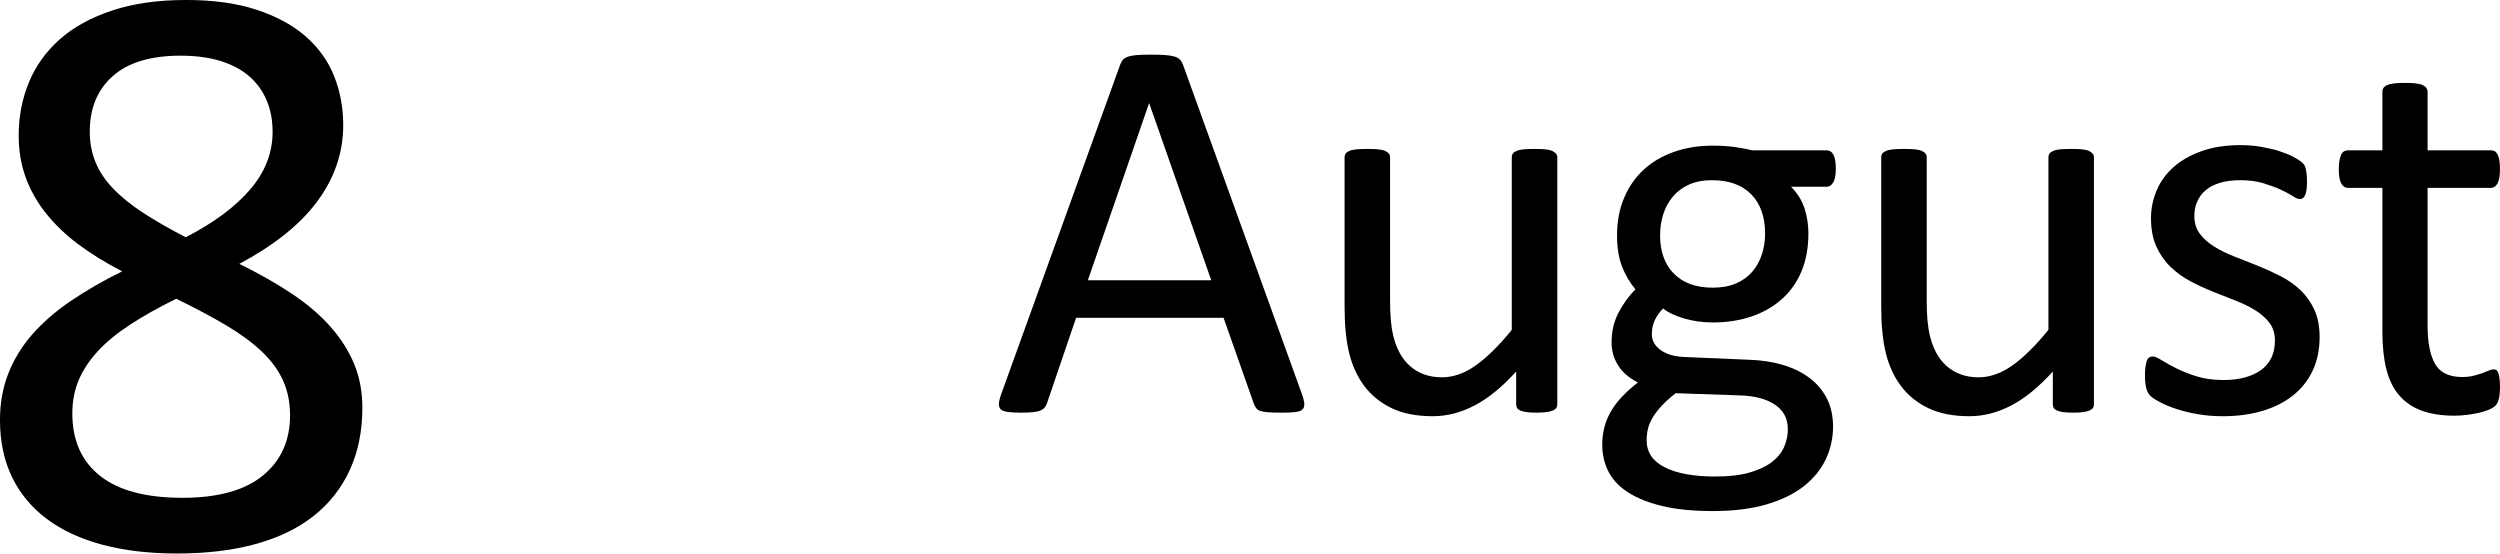
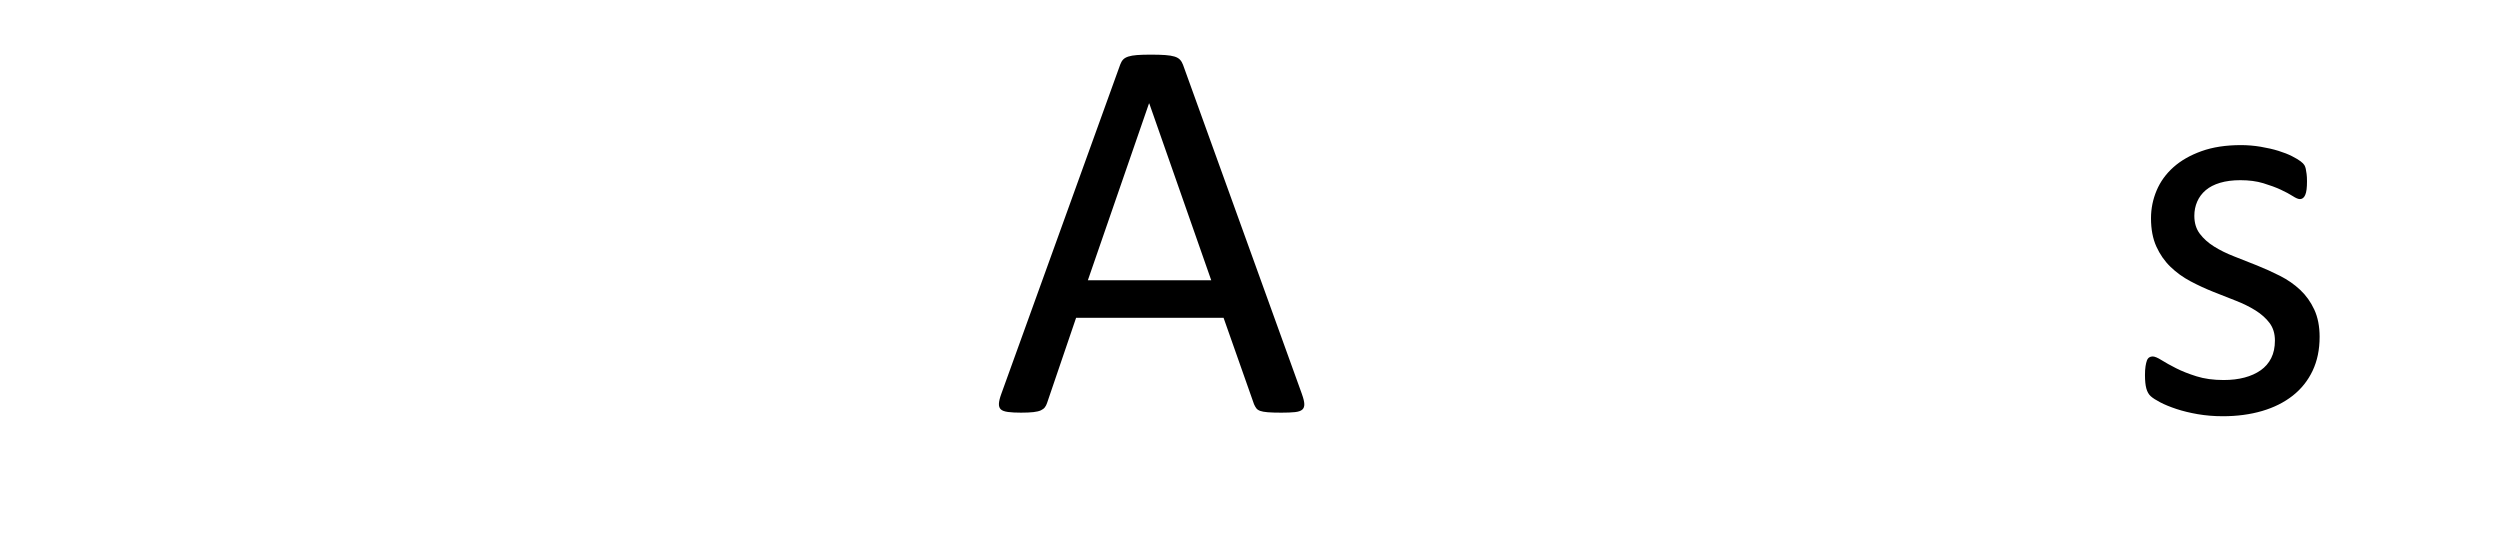
<svg xmlns="http://www.w3.org/2000/svg" id="b" width="208.566" height="46.178" viewBox="0 0 208.566 46.178">
  <g id="c">
-     <path d="M30.23,34.009c0,1.941-.347,3.669-1.04,5.183-.693,1.514-1.693,2.791-2.999,3.831-1.306,1.04-2.918,1.826-4.836,2.357-1.919,.531-4.114,.797-6.587,.797-2.311,0-4.38-.243-6.206-.728-1.826-.485-3.375-1.202-4.646-2.149-1.271-.947-2.242-2.115-2.912-3.501-.671-1.387-1.005-2.97-1.005-4.75,0-1.41,.231-2.704,.693-3.883,.462-1.179,1.127-2.265,1.993-3.259,.867-.994,1.936-1.924,3.207-2.791,1.271-.866,2.704-1.692,4.299-2.479-1.387-.716-2.612-1.474-3.675-2.271-1.063-.798-1.965-1.664-2.704-2.601-.74-.936-1.3-1.935-1.681-2.999-.381-1.063-.572-2.219-.572-3.467,0-1.571,.283-3.045,.849-4.42,.566-1.375,1.421-2.571,2.565-3.588,1.144-1.017,2.6-1.82,4.368-2.409,1.768-.59,3.831-.884,6.188-.884,2.265,0,4.224,.272,5.876,.815,1.652,.543,3.016,1.282,4.091,2.219,1.075,.936,1.866,2.04,2.375,3.311,.508,1.271,.763,2.635,.763,4.091,0,1.179-.191,2.312-.572,3.397-.381,1.086-.942,2.115-1.681,3.085-.74,.971-1.647,1.878-2.721,2.721-1.075,.844-2.305,1.636-3.692,2.375,1.641,.809,3.103,1.641,4.386,2.496,1.283,.855,2.357,1.774,3.224,2.756,.867,.983,1.525,2.023,1.976,3.12,.451,1.098,.676,2.306,.676,3.623Zm-6.032,.624c0-1.063-.197-2.028-.589-2.895-.393-.867-.988-1.676-1.785-2.427s-1.791-1.479-2.981-2.185c-1.191-.705-2.571-1.438-4.143-2.201-1.456,.717-2.733,1.433-3.831,2.149-1.098,.717-1.999,1.456-2.704,2.219-.705,.763-1.237,1.566-1.595,2.409-.359,.844-.537,1.774-.537,2.791,0,2.242,.768,3.976,2.305,5.2,1.537,1.225,3.831,1.837,6.882,1.837,2.958,0,5.194-.618,6.708-1.855,1.513-1.236,2.271-2.917,2.271-5.044Zm-1.456-23.644c0-.971-.168-1.849-.503-2.635-.335-.786-.827-1.456-1.473-2.011-.647-.555-1.451-.976-2.409-1.266-.959-.289-2.051-.433-3.276-.433-2.496,0-4.386,.566-5.668,1.699-1.283,1.133-1.924,2.681-1.924,4.646,0,.901,.156,1.739,.468,2.514s.797,1.508,1.456,2.201,1.491,1.369,2.496,2.028c1.005,.658,2.201,1.346,3.588,2.062,2.334-1.202,4.125-2.531,5.374-3.987s1.872-3.062,1.872-4.819Z" />
    <g>
      <path d="M108.619,32.894c.122,.335,.187,.606,.195,.812,.007,.206-.05,.362-.172,.469-.122,.107-.324,.175-.606,.206-.282,.031-.66,.046-1.132,.046-.473,0-.85-.011-1.132-.034-.282-.023-.496-.061-.64-.114-.145-.053-.252-.126-.32-.217-.069-.092-.134-.206-.194-.343l-2.539-7.204h-12.304l-2.424,7.113c-.046,.137-.107,.255-.183,.354-.076,.099-.187,.183-.332,.251-.145,.068-.351,.118-.617,.148-.267,.031-.614,.046-1.041,.046-.442,0-.804-.019-1.086-.057-.282-.038-.48-.11-.595-.217-.114-.106-.168-.263-.16-.469,.008-.206,.072-.477,.195-.812l9.926-27.49c.061-.167,.141-.305,.24-.412,.099-.106,.244-.19,.435-.252,.19-.061,.434-.103,.732-.125s.675-.034,1.132-.034c.488,0,.892,.011,1.212,.034,.32,.023,.579,.065,.778,.125,.198,.062,.351,.149,.457,.263s.191,.255,.252,.423l9.926,27.49Zm-12.739-24.265h-.023l-5.1,14.751h10.292l-5.169-14.751Z" />
-       <path d="M129.921,33.717c0,.122-.027,.225-.08,.309-.054,.084-.149,.157-.286,.217-.137,.061-.317,.106-.538,.137-.221,.031-.492,.046-.812,.046-.351,0-.637-.015-.858-.046-.221-.031-.397-.076-.526-.137-.13-.061-.217-.133-.263-.217-.046-.084-.069-.187-.069-.309v-2.722c-1.174,1.296-2.333,2.241-3.476,2.836-1.143,.595-2.302,.892-3.476,.892-1.372,0-2.527-.229-3.465-.686s-1.696-1.079-2.276-1.864c-.58-.785-.995-1.7-1.246-2.744-.252-1.044-.377-2.313-.377-3.808V13.134c0-.122,.026-.225,.08-.309,.053-.084,.156-.16,.309-.229,.152-.068,.35-.114,.594-.137,.244-.023,.549-.034,.915-.034s.671,.011,.915,.034c.244,.023,.438,.069,.583,.137,.145,.069,.248,.145,.309,.229,.061,.084,.091,.187,.091,.309v11.984c0,1.205,.088,2.169,.263,2.893,.175,.724,.442,1.342,.8,1.853,.358,.511,.812,.907,1.361,1.189,.549,.283,1.189,.423,1.921,.423,.945,0,1.887-.335,2.824-1.006,.938-.671,1.932-1.654,2.984-2.95V13.134c0-.122,.027-.225,.08-.309,.053-.084,.156-.16,.309-.229,.152-.068,.347-.114,.583-.137,.236-.023,.545-.034,.926-.034,.366,0,.671,.011,.915,.034,.244,.023,.434,.069,.572,.137,.137,.069,.24,.145,.309,.229s.103,.187,.103,.309v20.583Z" />
-       <path d="M153.154,14.072c0,.534-.073,.919-.217,1.155-.145,.236-.332,.354-.56,.354h-2.95c.533,.549,.907,1.155,1.121,1.818,.213,.663,.32,1.354,.32,2.07,0,1.189-.191,2.241-.572,3.156-.381,.915-.926,1.688-1.635,2.321s-1.552,1.117-2.527,1.452c-.976,.335-2.058,.503-3.248,.503-.839,0-1.635-.11-2.39-.332-.755-.221-1.338-.499-1.75-.834-.274,.274-.5,.587-.675,.938-.175,.351-.263,.755-.263,1.212,0,.534,.248,.976,.743,1.327,.495,.351,1.155,.541,1.978,.572l5.374,.229c1.021,.031,1.959,.172,2.813,.423,.854,.251,1.593,.61,2.218,1.075,.625,.465,1.113,1.037,1.464,1.715,.351,.679,.526,1.467,.526,2.367,0,.945-.198,1.845-.595,2.699-.396,.854-1.003,1.604-1.818,2.252-.816,.648-1.856,1.159-3.122,1.532-1.266,.374-2.76,.561-4.482,.561-1.662,0-3.076-.141-4.242-.423s-2.123-.667-2.87-1.155c-.747-.488-1.289-1.071-1.624-1.75-.336-.679-.503-1.415-.503-2.207,0-.503,.061-.991,.183-1.464,.122-.473,.309-.922,.56-1.349,.252-.427,.564-.835,.938-1.224,.374-.389,.804-.773,1.292-1.155-.747-.381-1.3-.861-1.658-1.441-.358-.579-.537-1.204-.537-1.875,0-.93,.19-1.761,.572-2.493,.381-.732,.854-1.387,1.418-1.967-.473-.564-.846-1.201-1.121-1.91-.274-.709-.412-1.566-.412-2.573,0-1.174,.198-2.226,.595-3.156,.396-.93,.945-1.715,1.647-2.355,.701-.641,1.544-1.132,2.527-1.475,.983-.343,2.054-.515,3.213-.515,.625,0,1.208,.034,1.75,.103,.541,.068,1.048,.164,1.521,.286h6.221c.259,0,.453,.126,.583,.377,.129,.251,.195,.637,.195,1.155Zm-4.002,21.727c0-.884-.362-1.566-1.086-2.047-.724-.48-1.704-.735-2.939-.766l-5.329-.183c-.488,.381-.888,.743-1.201,1.086-.313,.343-.56,.671-.743,.983-.183,.312-.309,.621-.377,.926s-.103,.618-.103,.938c0,.991,.503,1.742,1.51,2.252s2.409,.766,4.208,.766c1.144,0,2.1-.111,2.87-.332,.77-.221,1.391-.515,1.864-.88,.472-.366,.812-.786,1.018-1.258,.206-.473,.309-.969,.309-1.487Zm-1.898-16.306c0-1.403-.385-2.497-1.155-3.282-.77-.785-1.864-1.178-3.282-1.178-.732,0-1.369,.123-1.91,.366-.541,.244-.991,.58-1.349,1.006-.358,.427-.625,.918-.8,1.475-.176,.557-.263,1.14-.263,1.75,0,1.357,.385,2.424,1.155,3.202,.77,.778,1.849,1.167,3.236,1.167,.747,0,1.395-.118,1.944-.354,.549-.236,1.002-.564,1.361-.983,.358-.419,.625-.903,.801-1.452,.175-.549,.263-1.121,.263-1.715Z" />
-       <path d="M174.692,33.717c0,.122-.027,.225-.08,.309-.054,.084-.149,.157-.286,.217-.137,.061-.317,.106-.538,.137-.221,.031-.492,.046-.812,.046-.351,0-.637-.015-.858-.046-.221-.031-.397-.076-.526-.137-.13-.061-.217-.133-.263-.217-.046-.084-.069-.187-.069-.309v-2.722c-1.174,1.296-2.333,2.241-3.476,2.836-1.143,.595-2.302,.892-3.476,.892-1.372,0-2.527-.229-3.465-.686s-1.696-1.079-2.276-1.864c-.58-.785-.995-1.7-1.246-2.744-.252-1.044-.377-2.313-.377-3.808V13.134c0-.122,.026-.225,.08-.309,.053-.084,.156-.16,.309-.229,.152-.068,.35-.114,.594-.137,.244-.023,.549-.034,.915-.034s.671,.011,.915,.034c.244,.023,.438,.069,.583,.137,.145,.069,.248,.145,.309,.229,.061,.084,.091,.187,.091,.309v11.984c0,1.205,.088,2.169,.263,2.893,.175,.724,.442,1.342,.8,1.853,.358,.511,.812,.907,1.361,1.189,.549,.283,1.189,.423,1.921,.423,.945,0,1.887-.335,2.824-1.006,.938-.671,1.932-1.654,2.984-2.95V13.134c0-.122,.027-.225,.08-.309,.053-.084,.156-.16,.309-.229,.152-.068,.347-.114,.583-.137,.236-.023,.545-.034,.926-.034,.366,0,.671,.011,.915,.034,.244,.023,.434,.069,.572,.137,.137,.069,.24,.145,.309,.229s.103,.187,.103,.309v20.583Z" />
      <path d="M193.517,28.114c0,1.052-.194,1.99-.583,2.813-.389,.823-.942,1.517-1.658,2.081-.717,.564-1.571,.991-2.562,1.281-.991,.29-2.081,.435-3.27,.435-.732,0-1.429-.057-2.093-.171-.663-.115-1.258-.26-1.784-.435-.526-.175-.972-.358-1.338-.549-.366-.19-.633-.362-.801-.515-.168-.152-.29-.366-.366-.641-.076-.274-.114-.648-.114-1.121,0-.29,.015-.533,.046-.732,.031-.198,.069-.358,.114-.48,.046-.122,.111-.209,.195-.263,.084-.053,.179-.08,.286-.08,.167,0,.415,.103,.743,.309,.328,.206,.732,.431,1.212,.674,.48,.244,1.048,.469,1.704,.675,.655,.206,1.41,.309,2.264,.309,.64,0,1.219-.068,1.738-.206,.518-.137,.968-.339,1.349-.606,.381-.267,.675-.606,.881-1.018,.206-.412,.309-.899,.309-1.463,0-.58-.149-1.067-.446-1.464-.297-.396-.69-.747-1.178-1.052-.488-.305-1.037-.575-1.647-.812s-1.239-.484-1.887-.744c-.648-.259-1.281-.552-1.898-.88-.617-.328-1.17-.728-1.658-1.201-.488-.472-.881-1.037-1.178-1.692-.297-.655-.446-1.441-.446-2.355,0-.808,.156-1.582,.469-2.321,.312-.739,.781-1.387,1.406-1.944,.625-.557,1.406-1.002,2.344-1.338s2.031-.503,3.282-.503c.549,0,1.098,.046,1.647,.137,.549,.092,1.044,.206,1.487,.343,.442,.137,.819,.286,1.132,.446,.312,.16,.549,.301,.709,.423s.267,.229,.32,.32c.053,.092,.092,.194,.115,.309,.023,.114,.046,.255,.069,.423,.023,.168,.034,.374,.034,.618,0,.259-.011,.484-.034,.674-.023,.191-.061,.347-.115,.469-.053,.122-.118,.209-.194,.263-.076,.054-.16,.08-.251,.08-.137,0-.336-.084-.595-.251-.26-.167-.594-.347-1.006-.538-.412-.19-.896-.369-1.452-.537-.557-.168-1.193-.252-1.91-.252-.64,0-1.205,.073-1.692,.217-.488,.146-.888,.351-1.201,.618-.313,.267-.549,.583-.709,.949-.16,.366-.24,.763-.24,1.189,0,.595,.152,1.094,.458,1.498,.305,.404,.701,.759,1.189,1.063,.488,.305,1.044,.58,1.669,.823,.625,.244,1.261,.496,1.91,.755,.648,.259,1.288,.549,1.921,.869,.633,.32,1.193,.709,1.681,1.167,.488,.457,.881,1.006,1.178,1.646,.297,.64,.446,1.403,.446,2.287Z" />
-       <path d="M208.566,32.208c0,.442-.031,.793-.092,1.052-.061,.26-.153,.45-.274,.572-.122,.123-.305,.237-.549,.343-.244,.107-.522,.194-.835,.263-.313,.069-.644,.126-.995,.172-.351,.045-.702,.068-1.052,.068-1.067,0-1.982-.141-2.745-.423-.762-.282-1.387-.709-1.875-1.281-.488-.572-.843-1.296-1.063-2.173-.221-.876-.332-1.91-.332-3.099V15.673h-2.882c-.229,0-.412-.122-.549-.366-.137-.244-.206-.64-.206-1.189,0-.29,.019-.534,.057-.732,.038-.198,.088-.362,.149-.492,.061-.129,.141-.221,.24-.274,.099-.053,.209-.08,.332-.08h2.859V7.646c0-.106,.026-.206,.08-.297,.053-.091,.152-.171,.297-.24,.145-.068,.339-.118,.583-.148,.244-.031,.549-.046,.915-.046,.381,0,.694,.015,.938,.046,.244,.031,.435,.08,.572,.148,.137,.069,.236,.149,.297,.24,.061,.091,.091,.191,.091,.297v4.894h5.283c.122,0,.229,.027,.32,.08,.092,.054,.171,.145,.24,.274,.069,.13,.118,.294,.148,.492,.031,.198,.046,.442,.046,.732,0,.549-.069,.945-.206,1.189-.137,.244-.32,.366-.549,.366h-5.283v11.481c0,1.418,.209,2.489,.629,3.213,.419,.725,1.17,1.086,2.253,1.086,.351,0,.663-.034,.938-.103,.274-.068,.518-.141,.732-.217,.213-.076,.396-.148,.549-.217,.152-.068,.29-.103,.412-.103,.076,0,.149,.019,.217,.057s.122,.111,.16,.217c.038,.107,.072,.251,.103,.435,.031,.183,.046,.412,.046,.686Z" />
    </g>
  </g>
</svg>